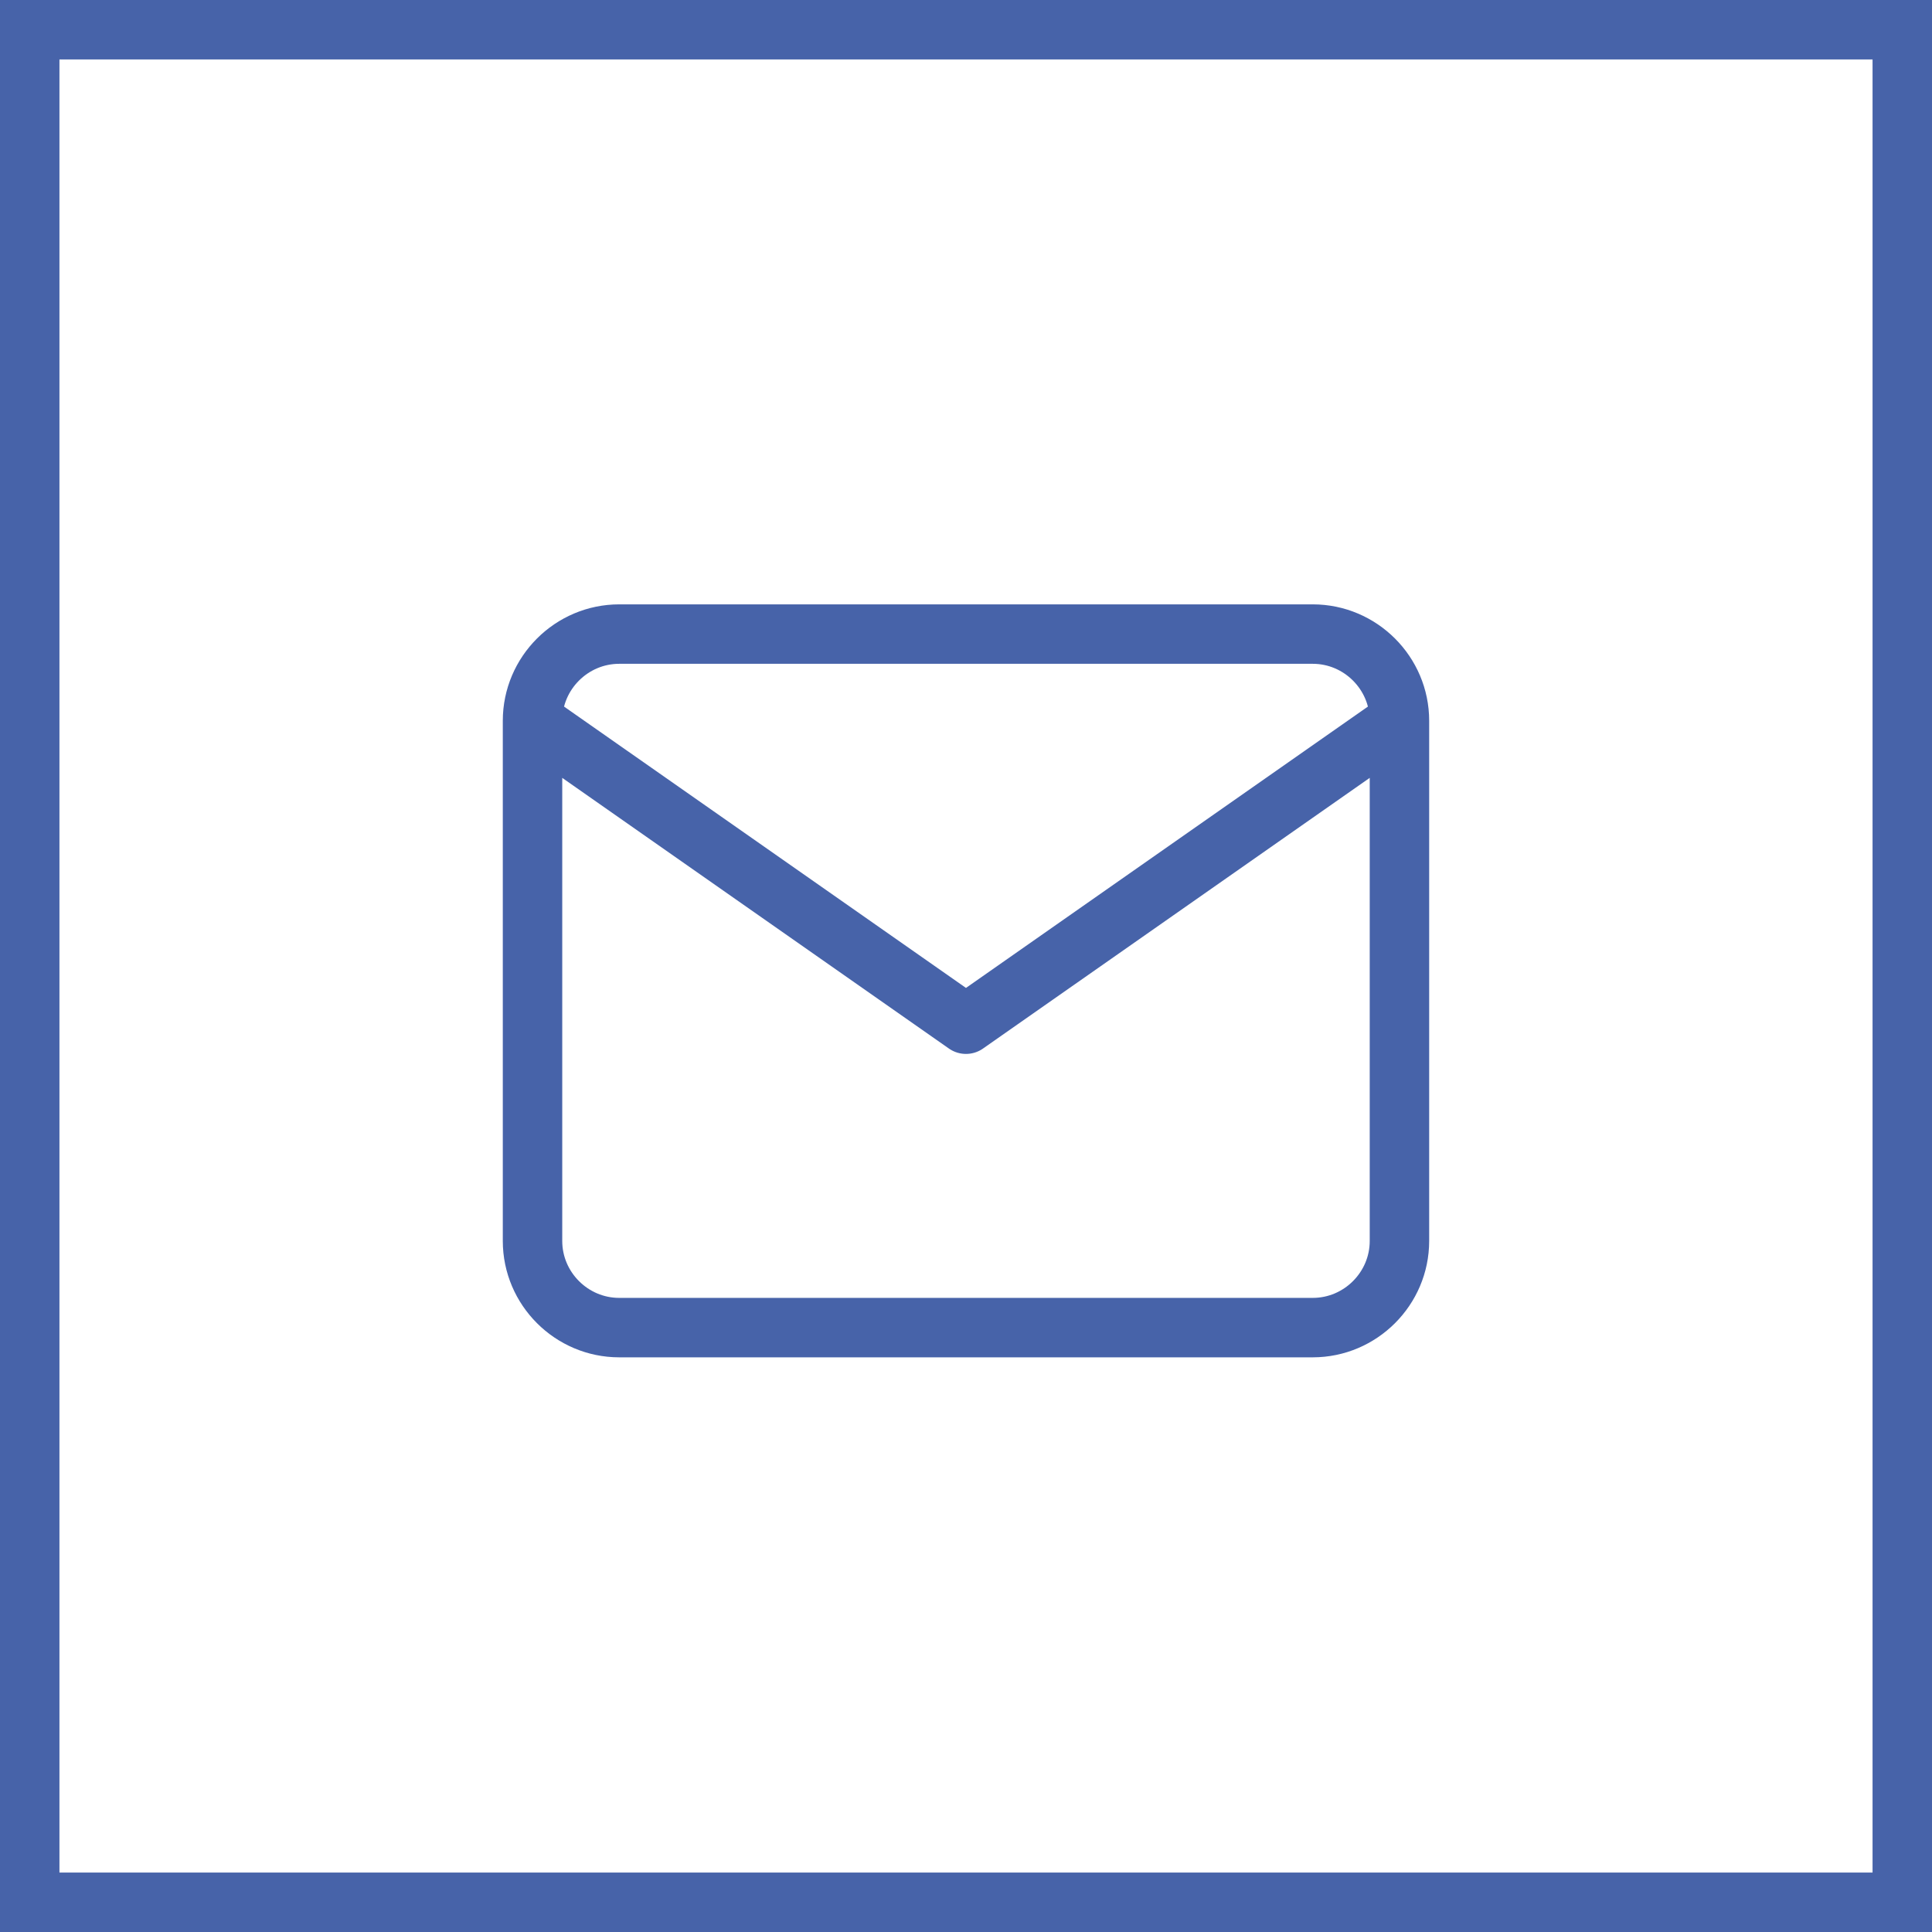
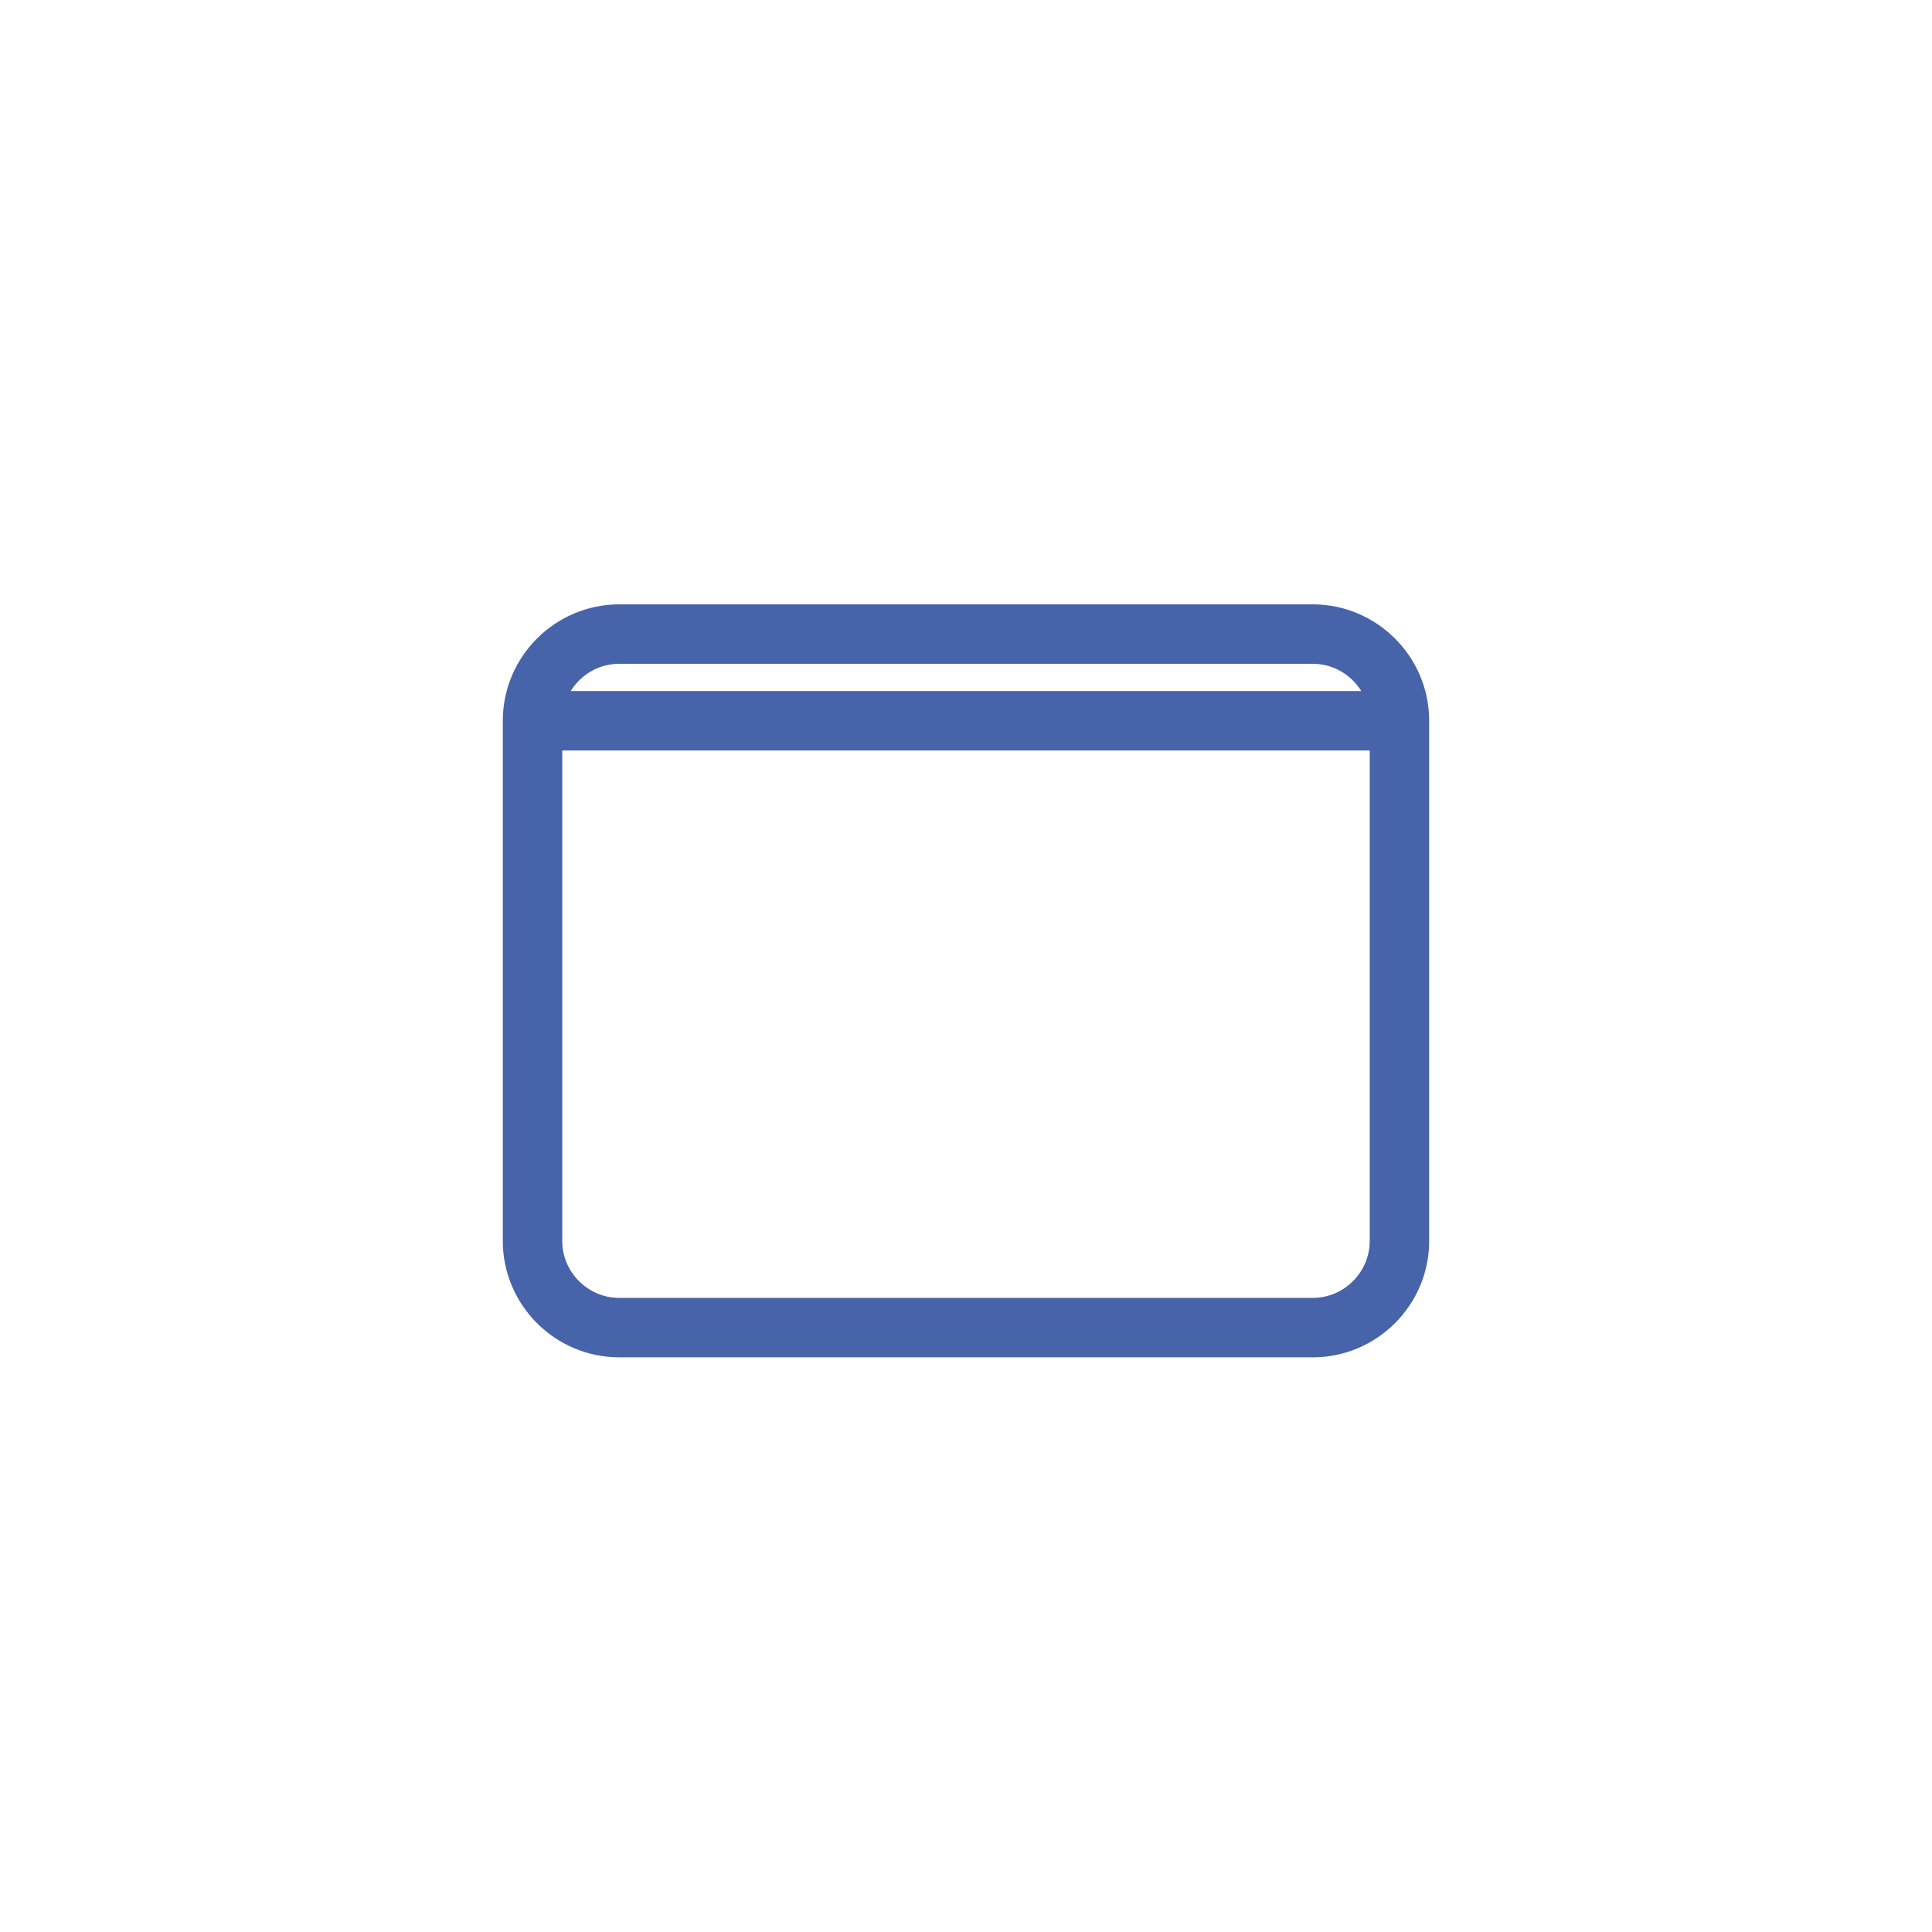
<svg xmlns="http://www.w3.org/2000/svg" width="65" height="65" viewBox="0 0 65 65" fill="none">
-   <rect x="1" y="1" width="63" height="63" stroke="#4763A9" stroke-width="2" />
-   <path d="M47.083 24.25C47.083 22.645 45.77 21.333 44.166 21.333H20.833C19.229 21.333 17.916 22.645 17.916 24.25M47.083 24.25V41.75C47.083 43.354 45.77 44.666 44.166 44.666H20.833C19.229 44.666 17.916 43.354 17.916 41.75V24.25M47.083 24.25L32.499 34.458L17.916 24.25" stroke="#4763A9" stroke-width="2" stroke-linecap="round" stroke-linejoin="round" />
+   <path d="M47.083 24.25C47.083 22.645 45.77 21.333 44.166 21.333H20.833C19.229 21.333 17.916 22.645 17.916 24.25M47.083 24.25V41.75C47.083 43.354 45.77 44.666 44.166 44.666H20.833C19.229 44.666 17.916 43.354 17.916 41.75V24.25M47.083 24.25L17.916 24.25" stroke="#4763A9" stroke-width="2" stroke-linecap="round" stroke-linejoin="round" />
</svg>